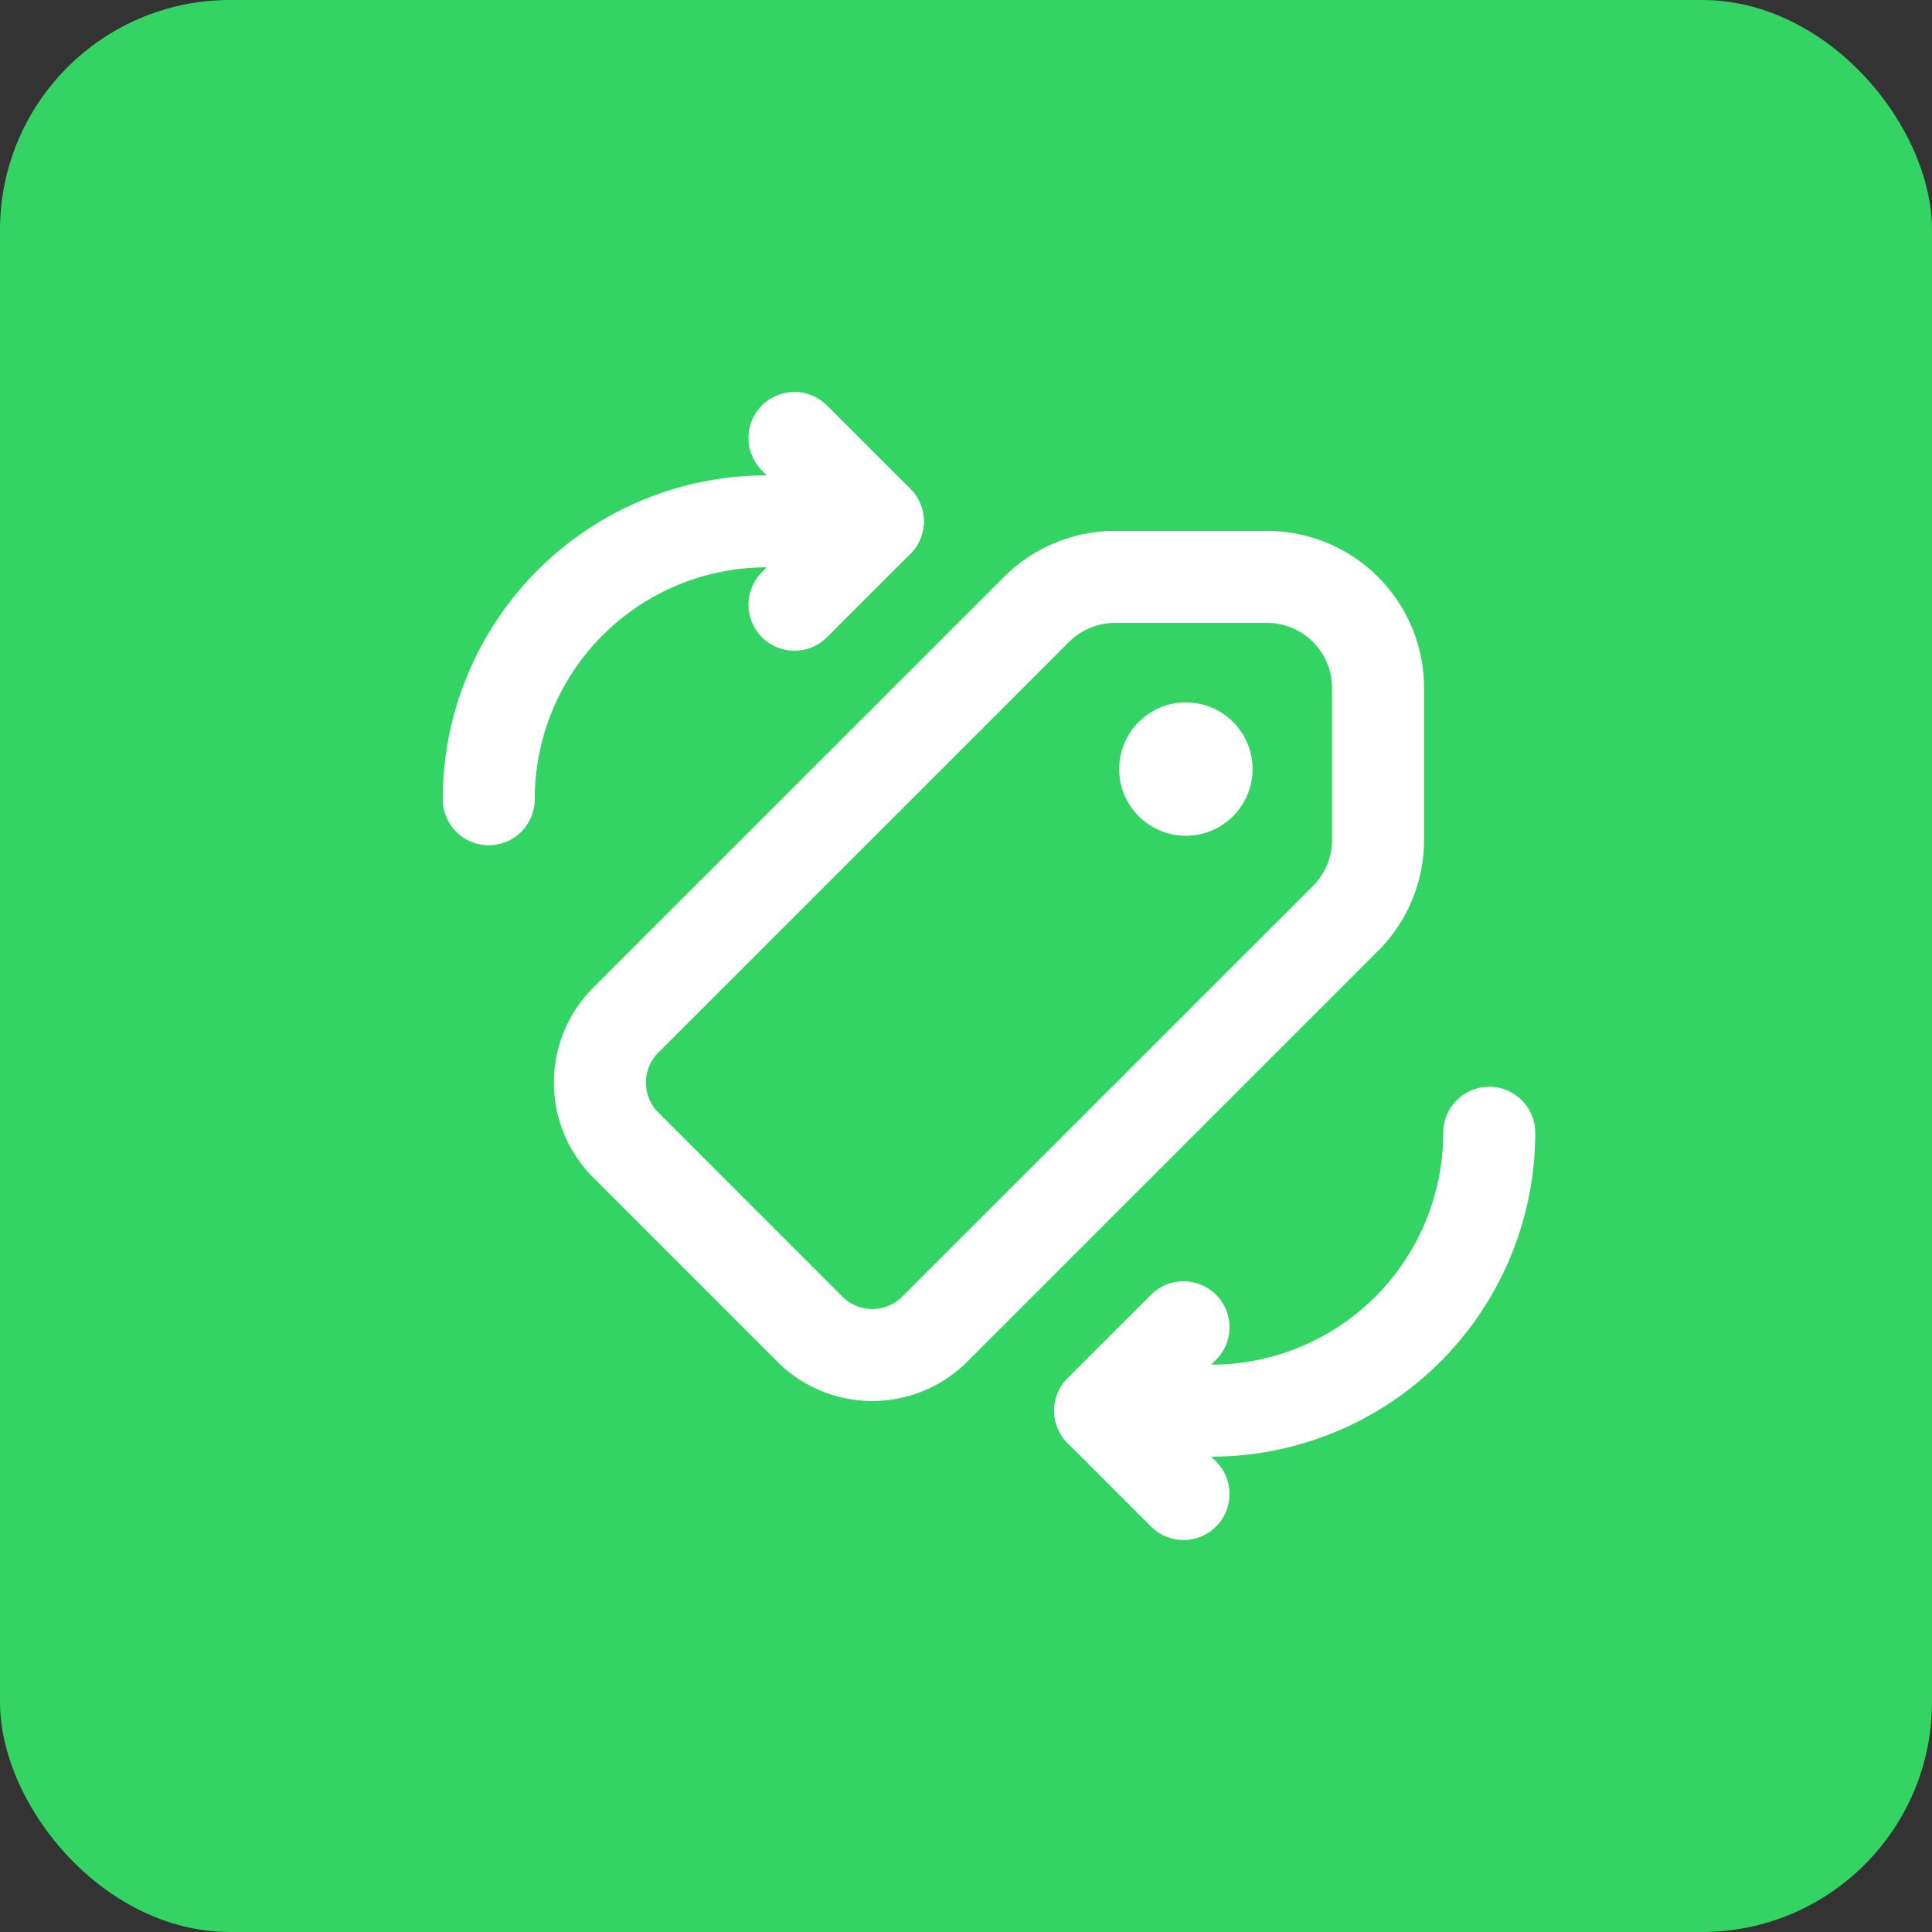
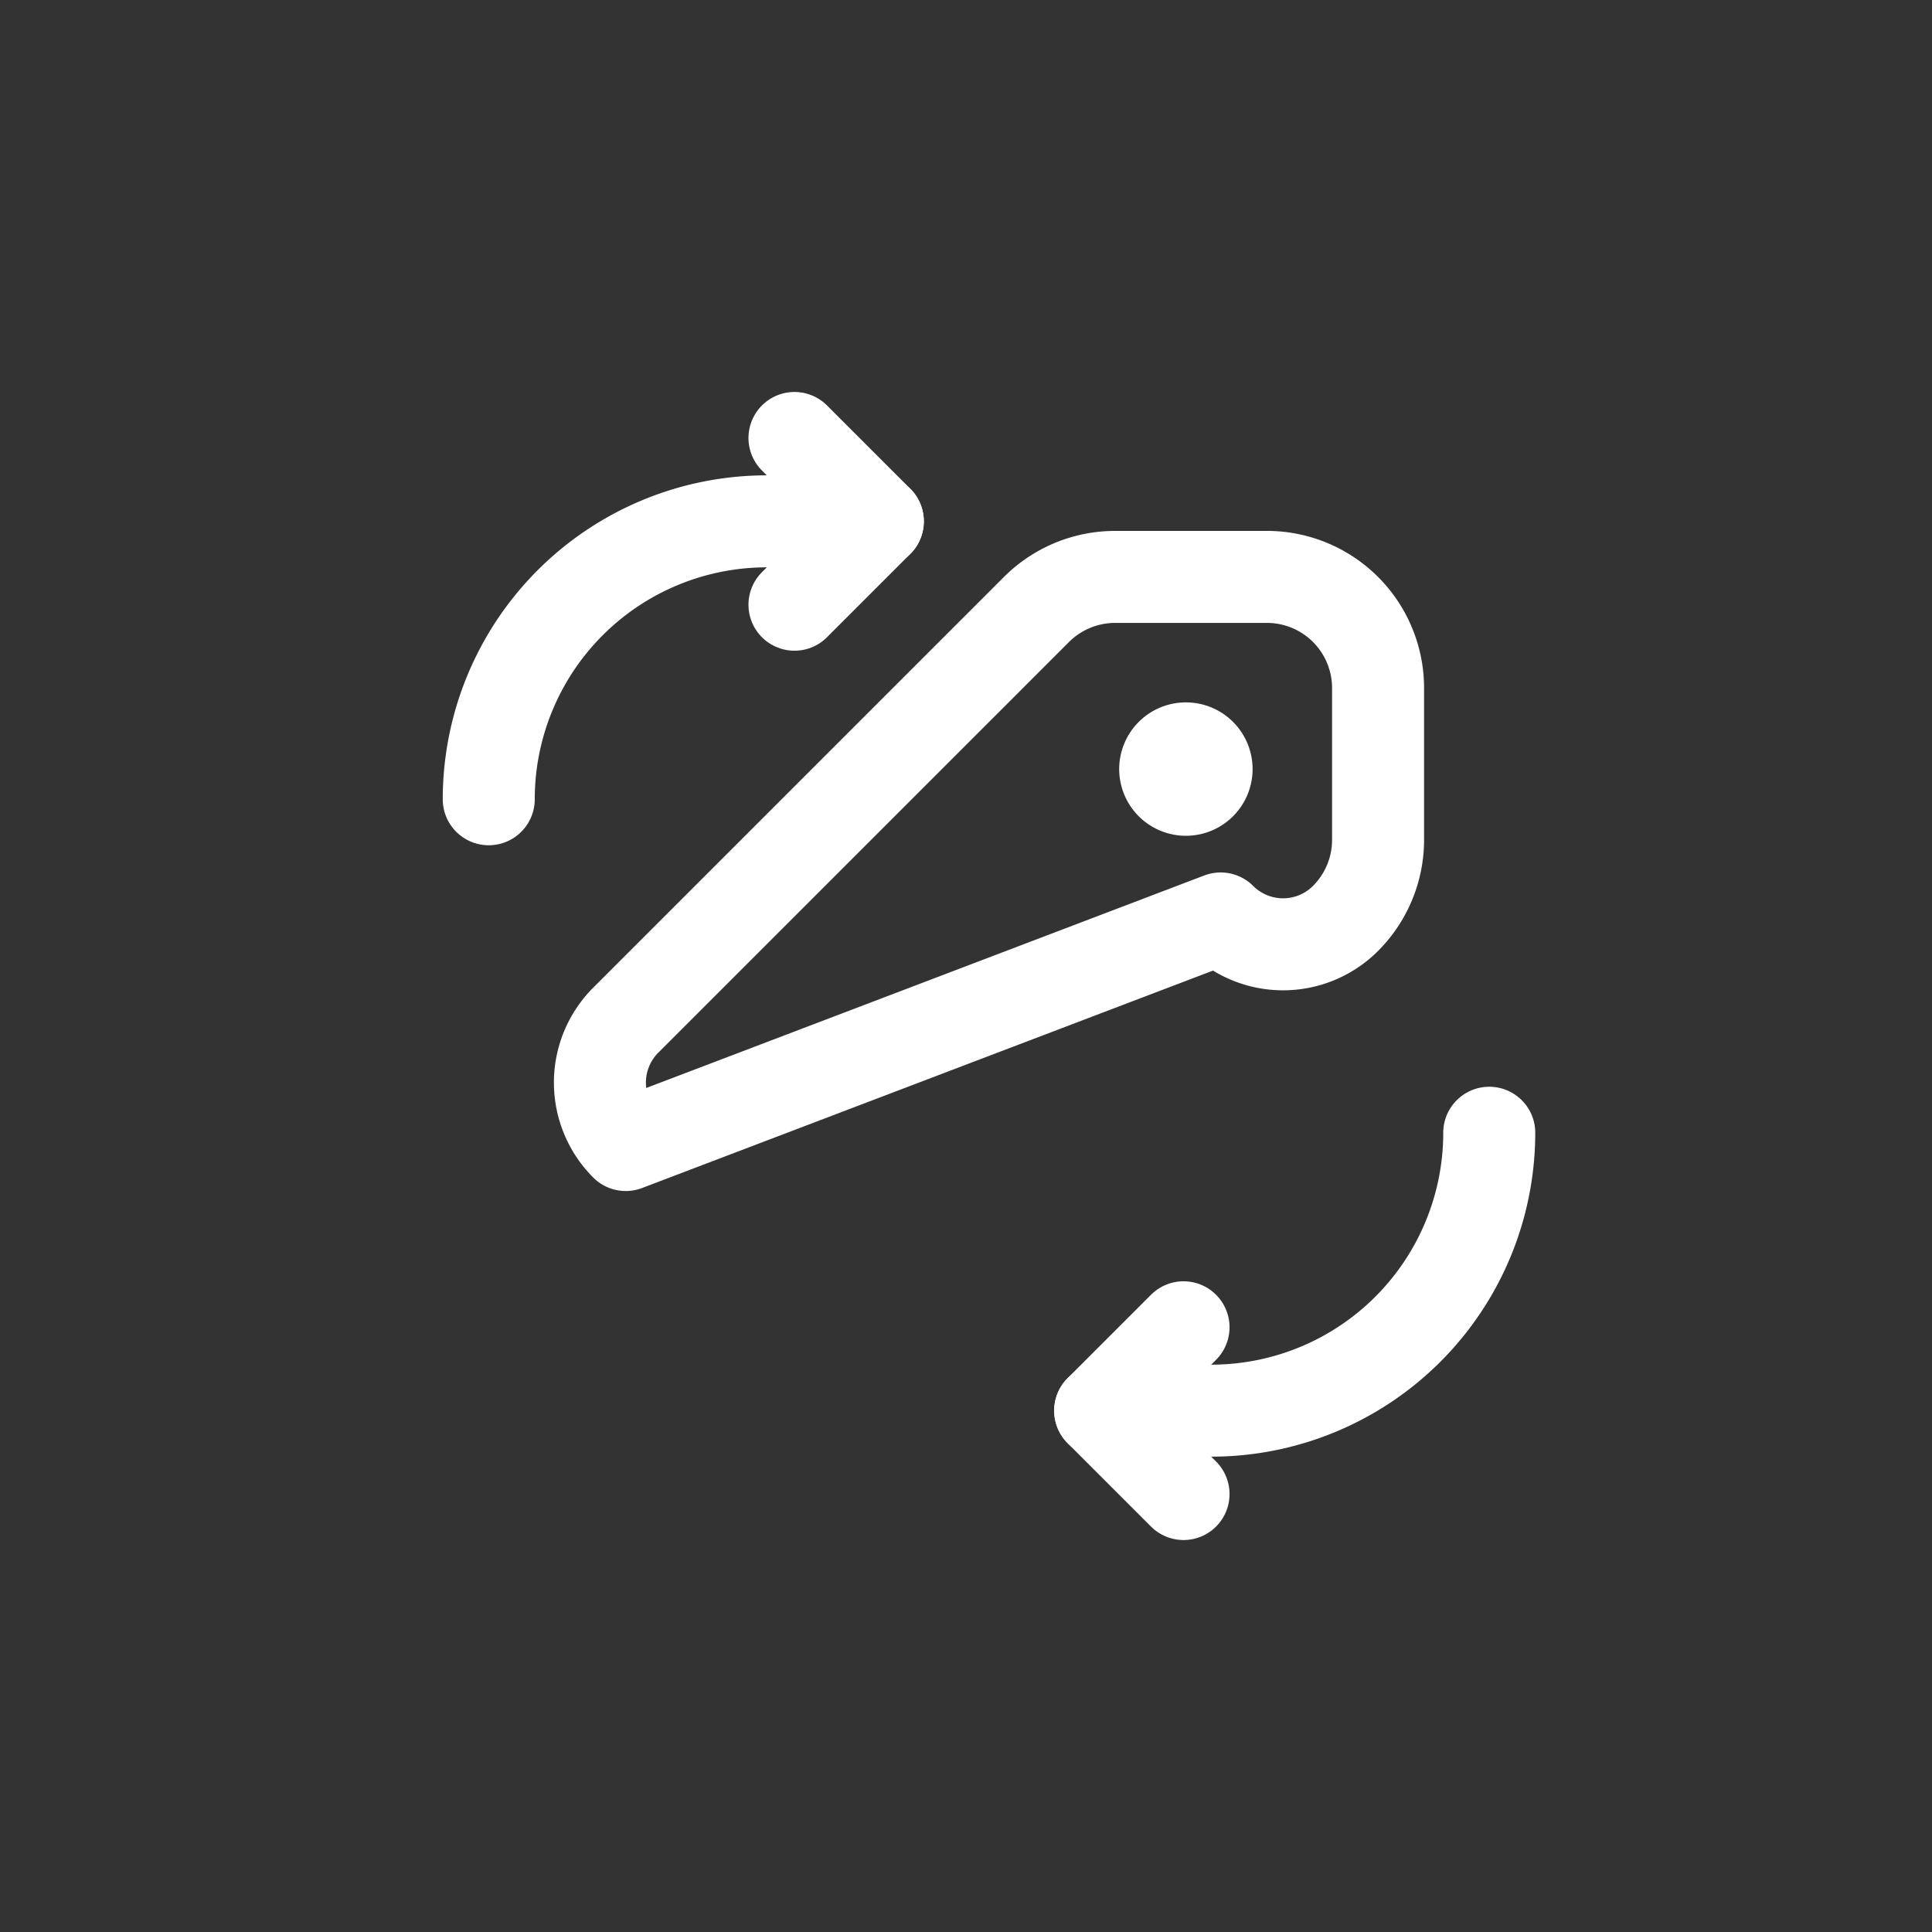
<svg xmlns="http://www.w3.org/2000/svg" width="84" height="84" viewBox="0 0 84 84">
  <rect x="0" y="0" width="84" height="84" fill="#333333" stroke="none" />
  <g id="Gruppe_167329" data-name="Gruppe 167329" transform="translate(-2780 -340)">
-     <rect id="Rechteck_151857" data-name="Rechteck 151857" width="84" height="84" rx="10" transform="translate(2780 340)" fill="#33d463" />
    <g id="Price_Tag_Refresh" data-name="Price, Tag, Refresh" transform="translate(2794 353)">
      <path id="Pfad_63053" data-name="Pfad 63053" d="M0,0H58V58H0Z" fill="none" />
      <path id="Pfad_63054" data-name="Pfad 63054" d="M0,0H58V58H0Z" fill="none" />
-       <path id="Pfad_63055" data-name="Pfad 63055" d="M0,0H58V58H0Z" fill="none" />
      <path id="Pfad_63056" data-name="Pfad 63056" d="M0,0H58V58H0Z" fill="none" />
      <path id="Pfad_63057" data-name="Pfad 63057" d="M0,0H58V58H0Z" fill="none" />
      <path id="Pfad_63058" data-name="Pfad 63058" d="M30.917,15A12.085,12.085,0,0,1,18.833,27.083H14" transform="translate(19.833 21.25)" fill="none" stroke="#fff" stroke-linecap="round" stroke-linejoin="round" stroke-width="4" />
      <path id="Pfad_63059" data-name="Pfad 63059" d="M17.625,18.5,14,22.125l3.625,3.625" transform="translate(19.833 26.208)" fill="none" stroke="#fff" stroke-linecap="round" stroke-linejoin="round" stroke-width="4" />
      <path id="Pfad_63060" data-name="Pfad 63060" d="M3,16.083A12.085,12.085,0,0,1,15.083,4h4.833" transform="translate(4.25 5.667)" fill="none" stroke="#fff" stroke-linecap="round" stroke-linejoin="round" stroke-width="4" />
      <path id="Pfad_63061" data-name="Pfad 63061" d="M8.5,9.75l3.625-3.625L8.5,2.5" transform="translate(12.042 3.542)" fill="none" stroke="#fff" stroke-linecap="round" stroke-linejoin="round" stroke-width="4" />
      <path id="Pfad_63062" data-name="Pfad 63062" d="M16.7,8.347a.9.9,0,1,1-1.269,0,.9.9,0,0,1,1.269,0" transform="translate(21.495 11.453)" fill="none" stroke="#fff" stroke-linecap="round" stroke-linejoin="round" stroke-width="4" />
-       <path id="Pfad_63063" data-name="Pfad 63063" d="M27.4,5H34a4.832,4.832,0,0,1,4.833,4.833v6.6a4.835,4.835,0,0,1-1.416,3.417L19.558,37.707a3.839,3.839,0,0,1-5.428,0L6.124,29.7a3.839,3.839,0,0,1,0-5.428L23.983,6.414A4.844,4.844,0,0,1,27.4,5Z" transform="translate(7.083 7.083)" fill="none" stroke="#fff" stroke-linecap="round" stroke-linejoin="round" stroke-width="4" />
+       <path id="Pfad_63063" data-name="Pfad 63063" d="M27.4,5H34a4.832,4.832,0,0,1,4.833,4.833v6.6a4.835,4.835,0,0,1-1.416,3.417a3.839,3.839,0,0,1-5.428,0L6.124,29.7a3.839,3.839,0,0,1,0-5.428L23.983,6.414A4.844,4.844,0,0,1,27.4,5Z" transform="translate(7.083 7.083)" fill="none" stroke="#fff" stroke-linecap="round" stroke-linejoin="round" stroke-width="4" />
    </g>
  </g>
</svg>